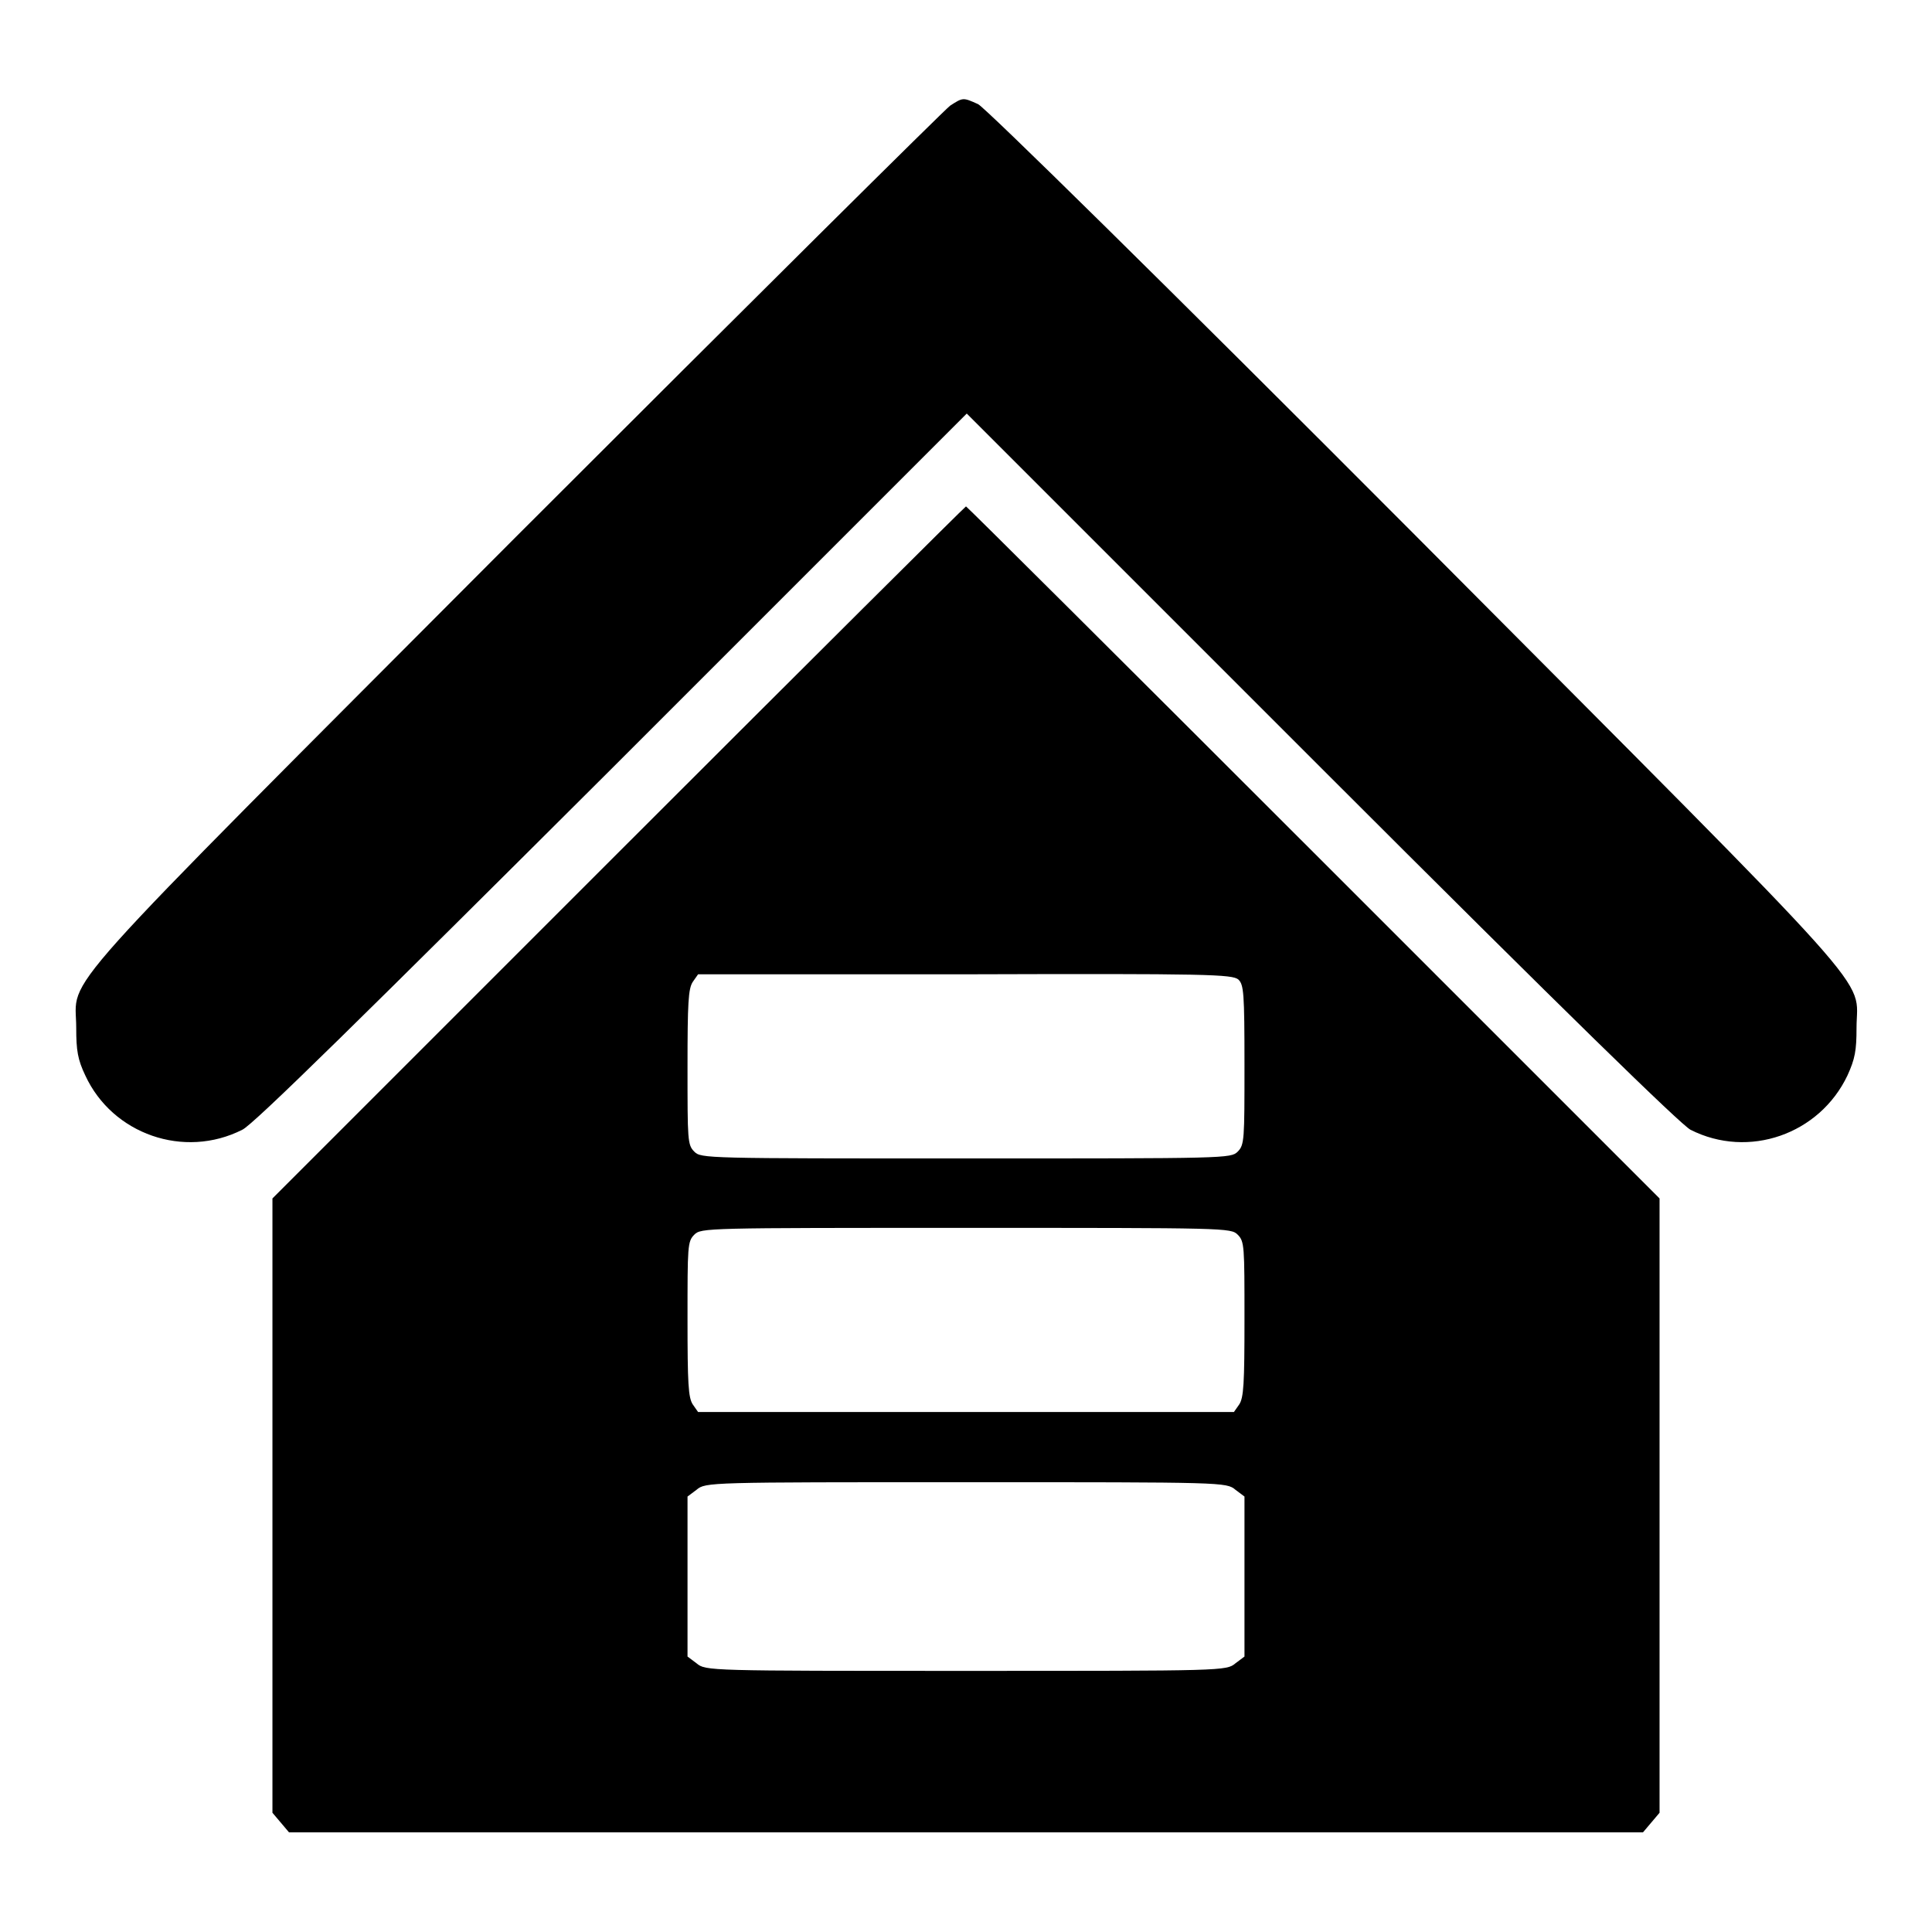
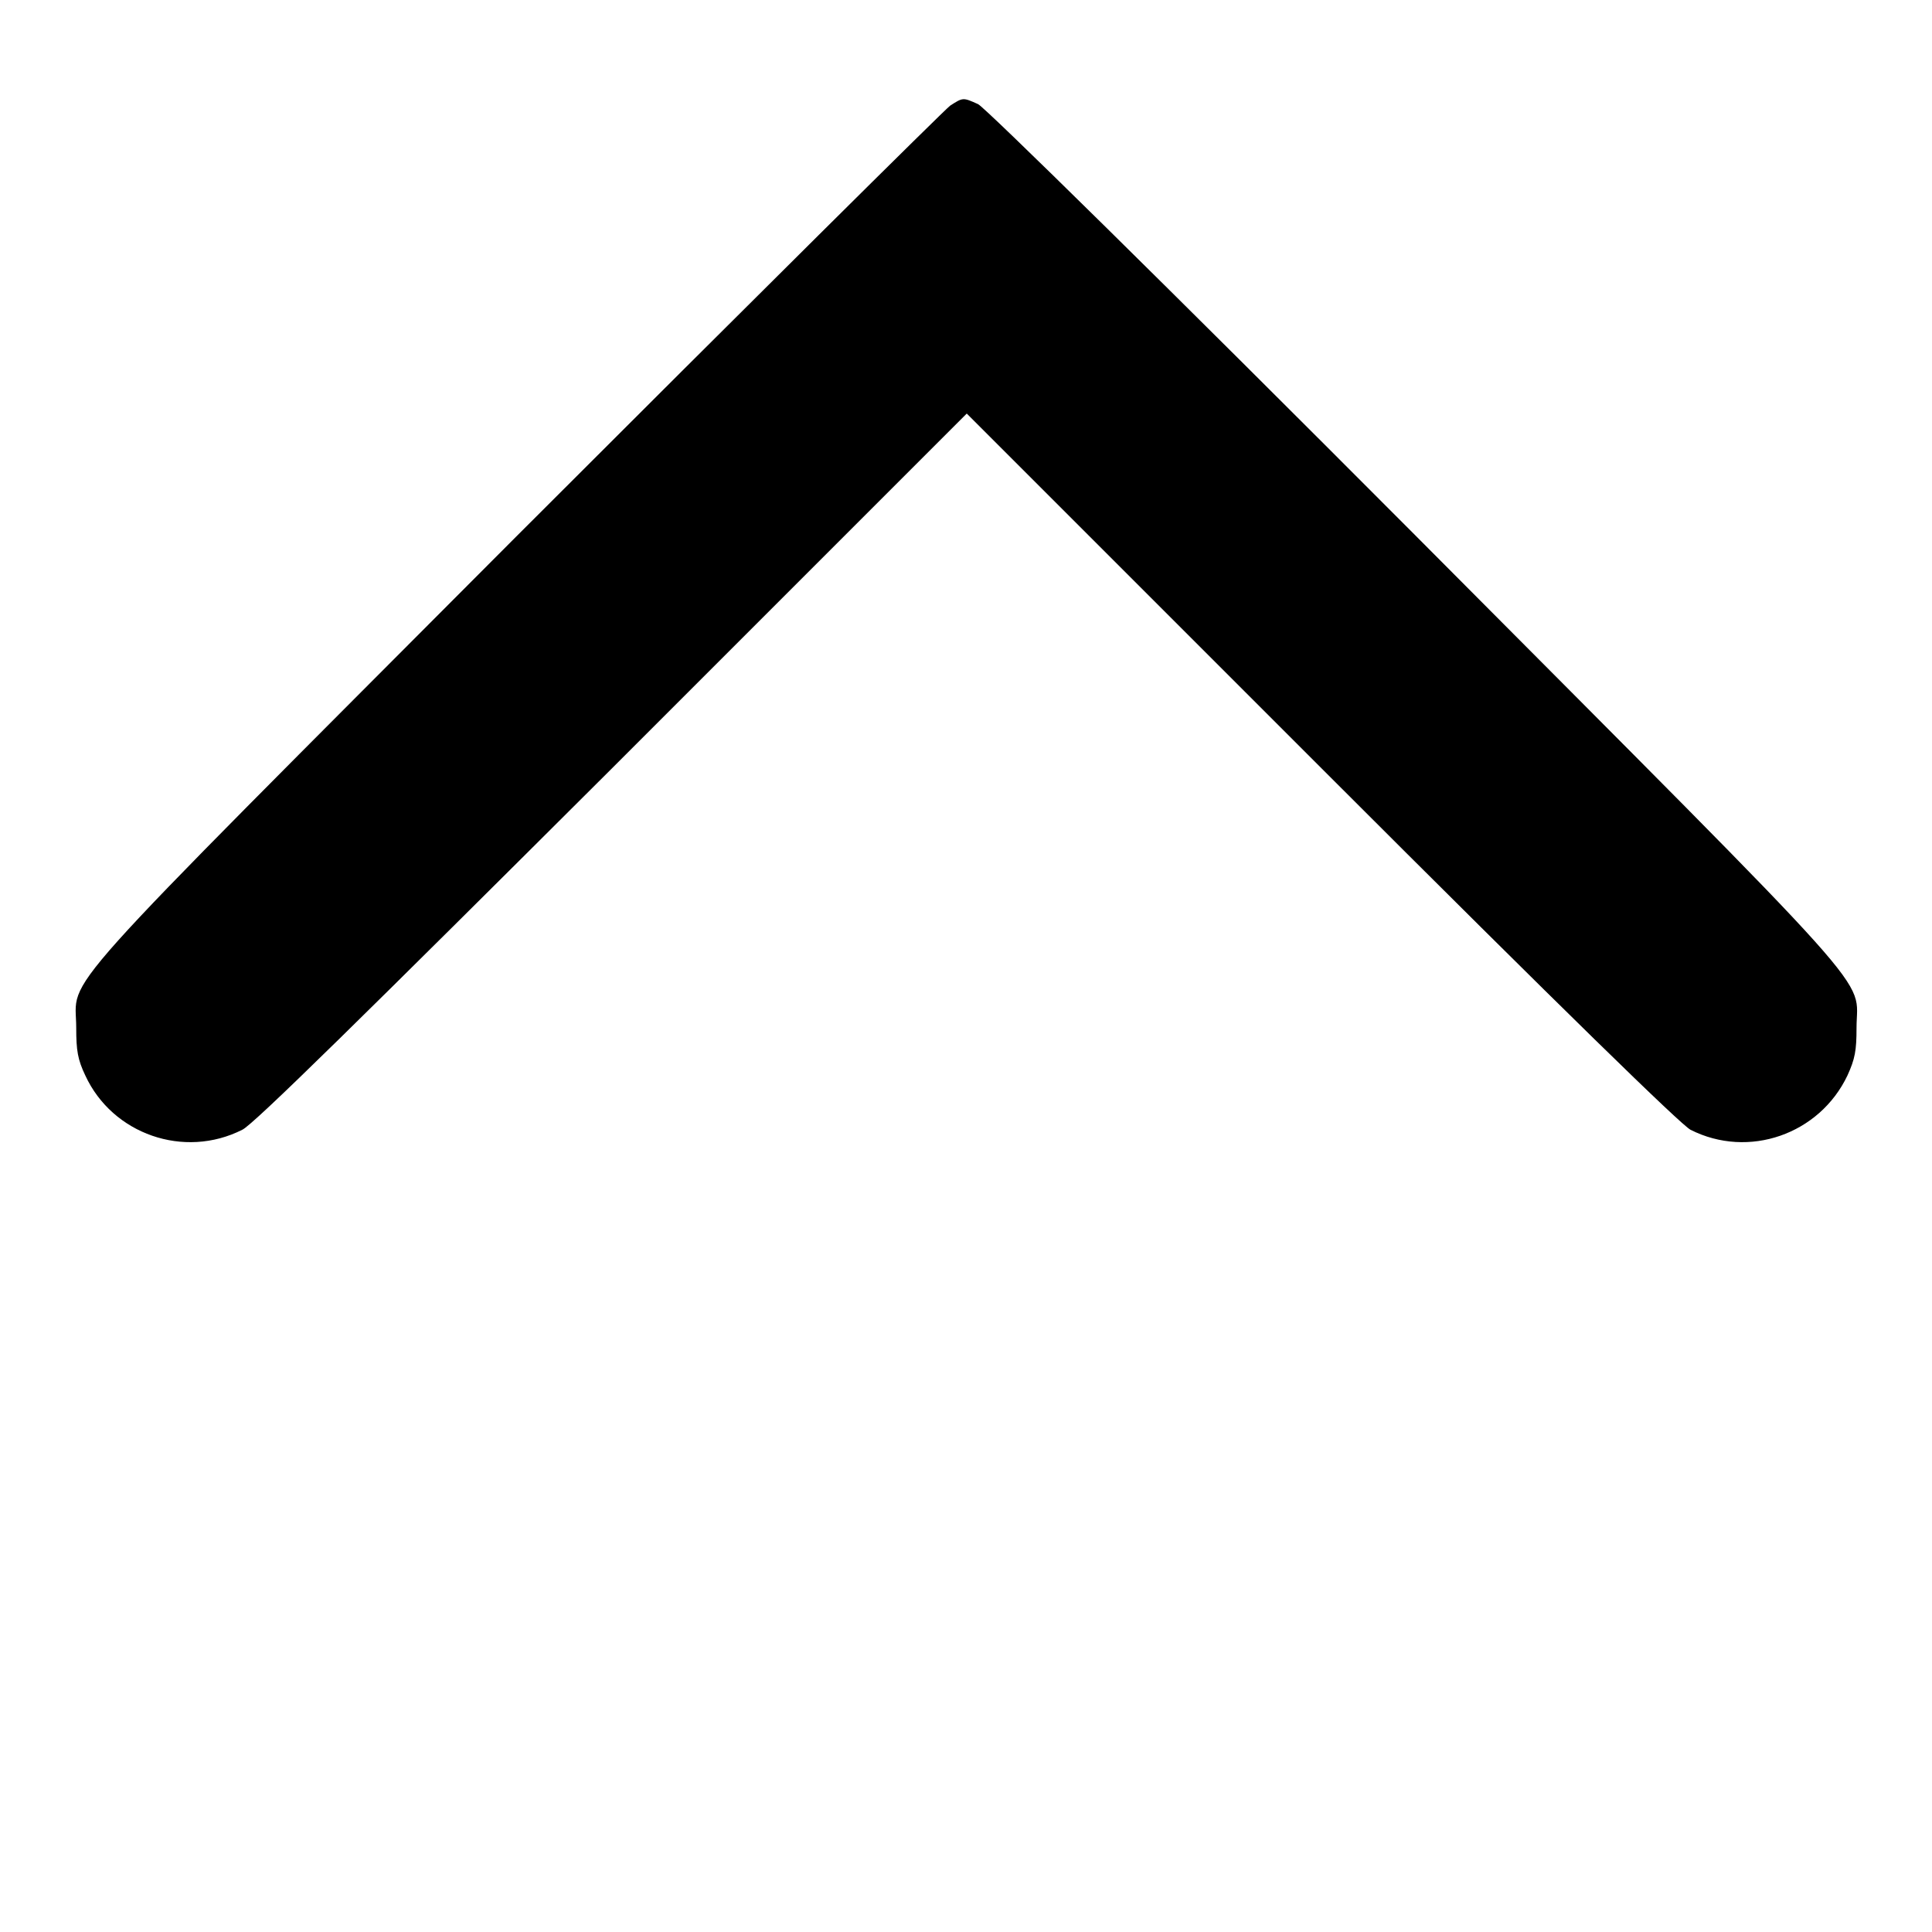
<svg xmlns="http://www.w3.org/2000/svg" version="1.1" x="0px" y="0px" viewBox="0 0 256 256" enable-background="new 0 0 256 256" xml:space="preserve">
  <g>
    <g>
      <g>
        <path fill="#000000" d="M125.9,14c-0.7,0.5-26.6,26.2-57.5,57.1c-62.9,63.1-58.3,57.9-58.3,65.1c0,3,0.2,4.2,1.2,6.3c3.6,7.8,13.1,11.1,20.8,7.2c1.4-0.6,16.5-15.5,49-47.9l47-47l47,47c32.6,32.6,47.6,47.2,48.9,47.9c7.7,3.9,17.1,0.6,20.8-7.2c1-2.2,1.2-3.3,1.2-6.3c0-7.1,4.6-1.9-58.5-65.3c-33.2-33.3-57-56.7-57.9-57.1C127.6,12.9,127.6,12.9,125.9,14z" />
-         <path fill="#000000" d="M81.9,113l-45.8,45.8v40.7v40.7l1.1,1.3l1.1,1.3H128h89.7l1.1-1.3l1.1-1.3v-40.7v-40.7L174,112.9c-25.2-25.2-45.9-45.8-46-45.8S107.1,87.8,81.9,113z M164.1,129.8c0.7,0.7,0.8,1.7,0.8,11.3c0,9.9,0,10.6-0.9,11.5c-0.9,0.9-1.5,0.9-36,0.9c-34.5,0-35.1,0-36-0.9c-0.9-0.9-0.9-1.5-0.9-11.2c0-8.5,0.1-10.4,0.7-11.3l0.7-1h35.4C160.1,129,163.3,129.1,164.1,129.8z M164,163.6c0.9,0.9,0.9,1.5,0.9,11.2c0,8.5-0.1,10.4-0.7,11.3l-0.7,1H128H92.5l-0.7-1c-0.6-0.9-0.7-2.8-0.7-11.3c0-9.7,0-10.3,0.9-11.2c0.9-0.9,1.5-0.9,36-0.9C162.5,162.7,163.1,162.7,164,163.6z M163.7,197.4l1.2,0.9v10.6v10.6l-1.2,0.9c-1.2,1-1.5,1-35.7,1c-34.2,0-34.5,0-35.7-1l-1.2-0.9v-10.6v-10.6l1.2-0.9c1.2-1,1.5-1,35.7-1C162.2,196.4,162.5,196.4,163.7,197.4z" />
      </g>
    </g>
  </g>
</svg>